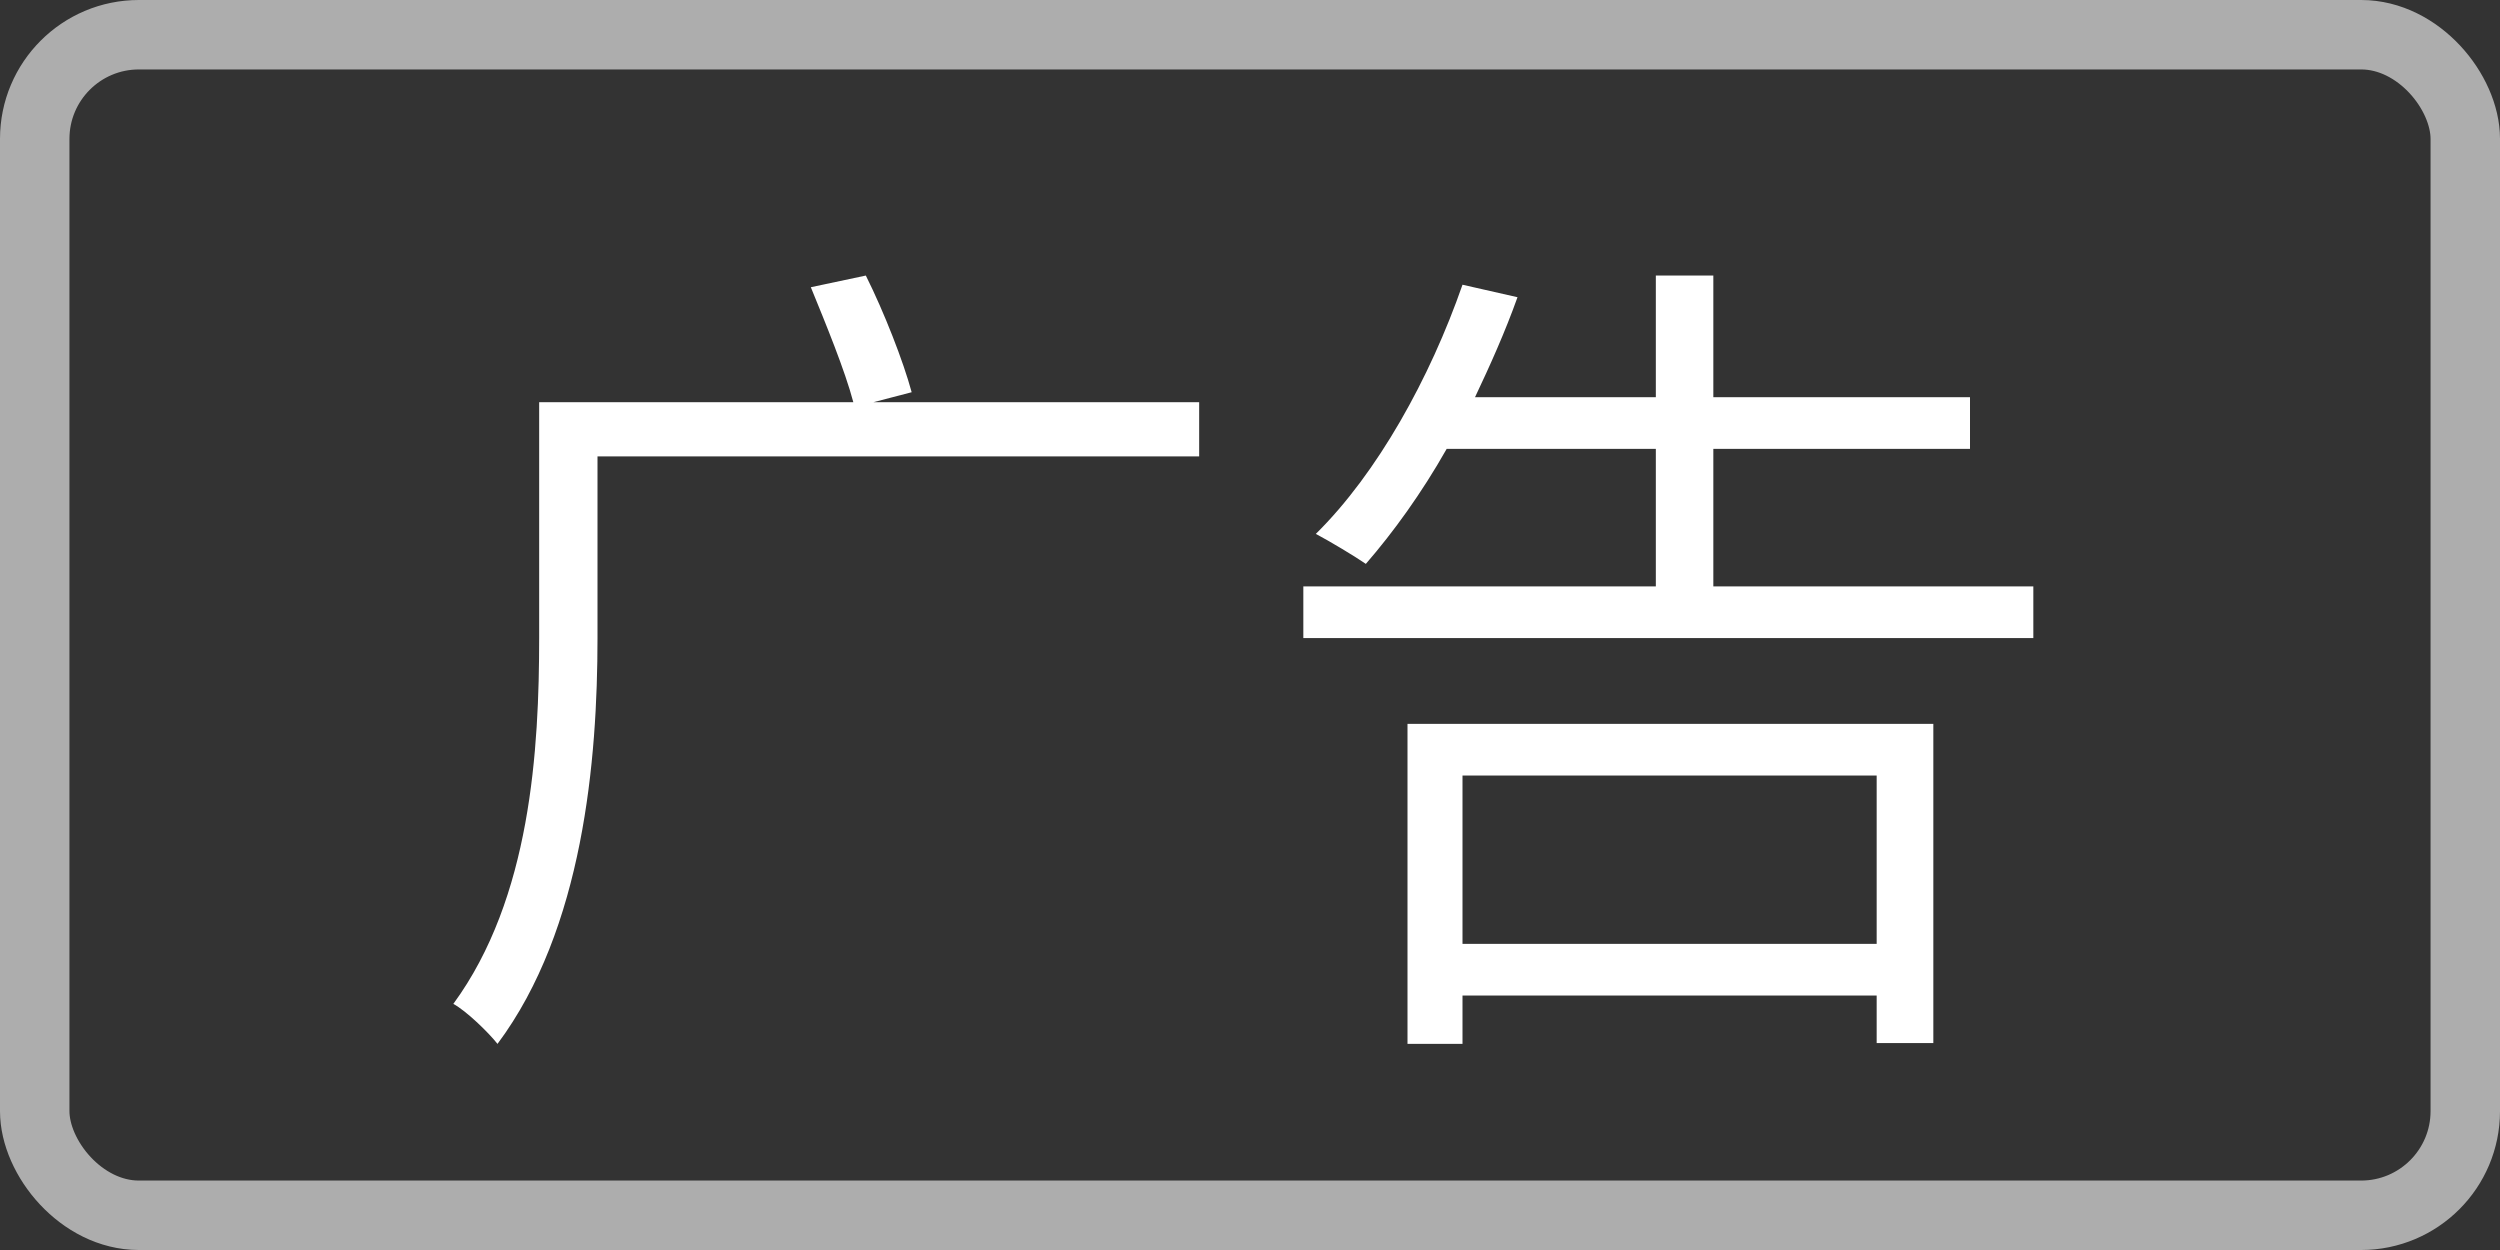
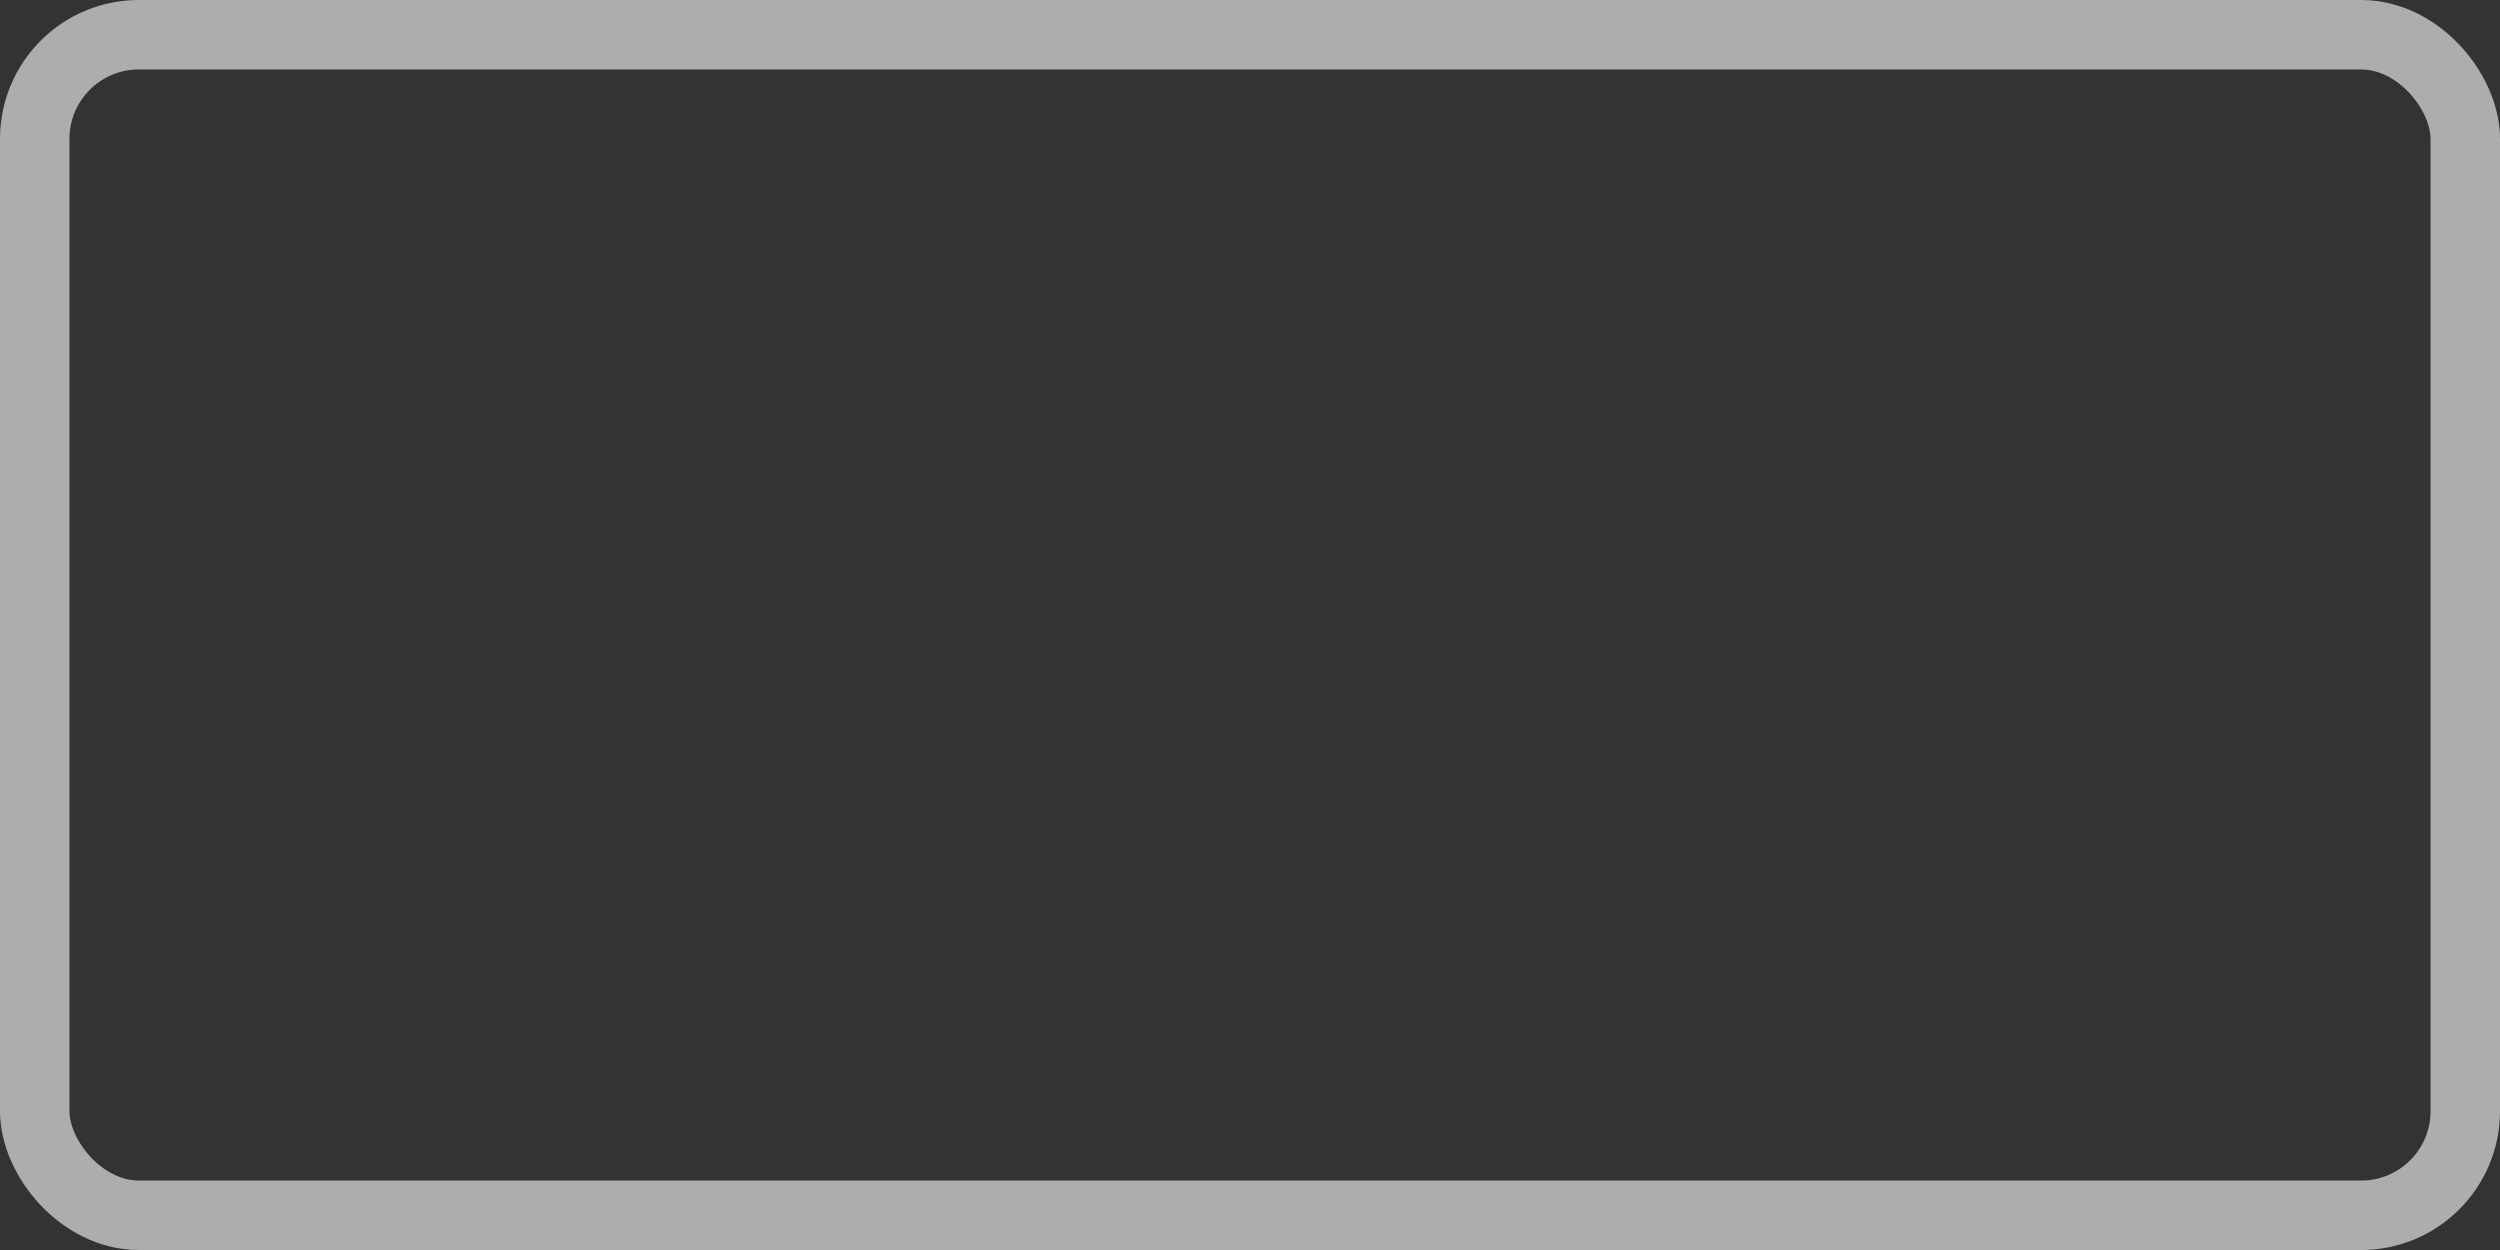
<svg xmlns="http://www.w3.org/2000/svg" width="36" height="18" viewBox="0 0 36 18" fill="none">
  <rect x="0" y="0" width="36" height="18" fill="#333333" stroke="none" />
  <rect x="0.5" y="0.5" width="35" height="17" rx="1.5" stroke="white" stroke-opacity="0.6" />
-   <path d="M17.268 5.792V6.572H8.604V9.188C8.604 10.94 8.4 13.376 7.164 15.032C7.032 14.864 6.708 14.552 6.528 14.456C7.644 12.932 7.764 10.796 7.764 9.176V5.792H12.288C12.168 5.336 11.892 4.664 11.676 4.136L12.468 3.968C12.732 4.496 13.008 5.204 13.128 5.648L12.576 5.792H17.268ZM27.024 11.168H21.06V13.592H27.024V11.168ZM20.268 15.032V10.424H27.84V15.02H27.024V14.336H21.06V15.032H20.268ZM24.672 8.444H29.28V9.188H18.768V8.444H23.844V6.464H20.832C20.472 7.1 20.064 7.664 19.668 8.12C19.512 8.012 19.152 7.796 18.948 7.688C19.836 6.812 20.592 5.444 21.06 4.1L21.852 4.28C21.672 4.784 21.456 5.264 21.24 5.72H23.844V3.968H24.672V5.72H28.368V6.464H24.672V8.444Z" fill="white" />
</svg>